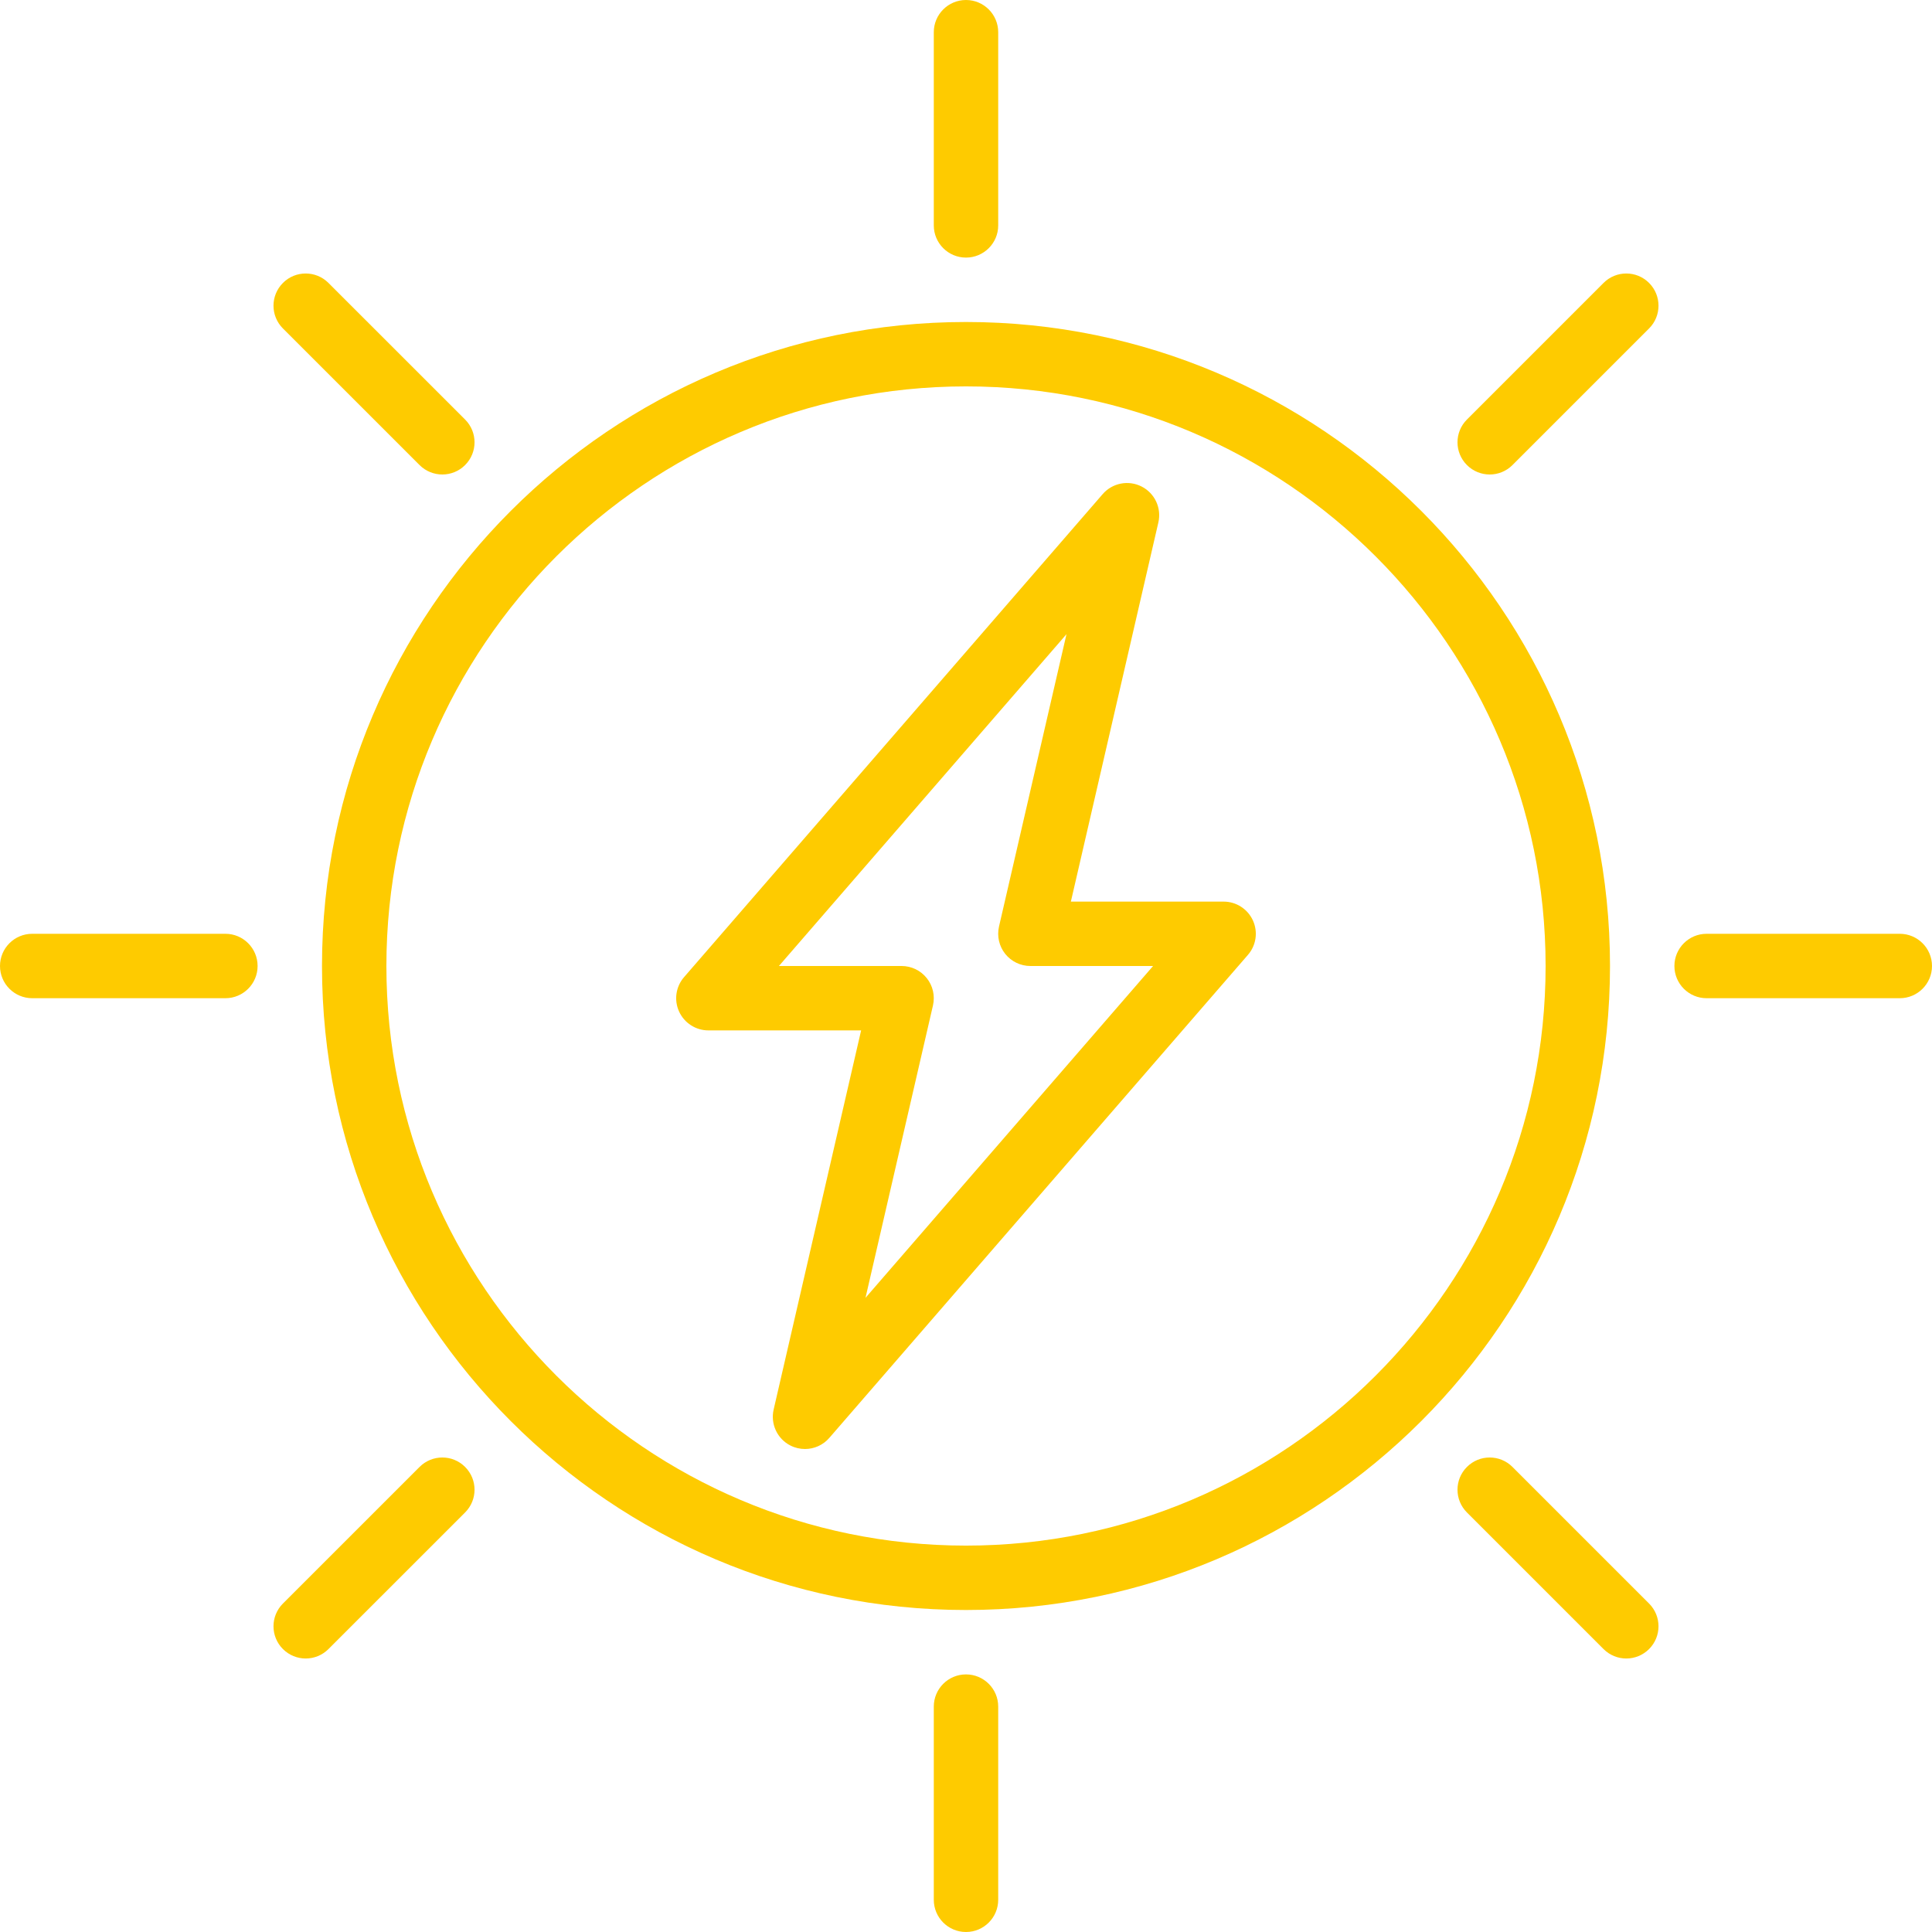
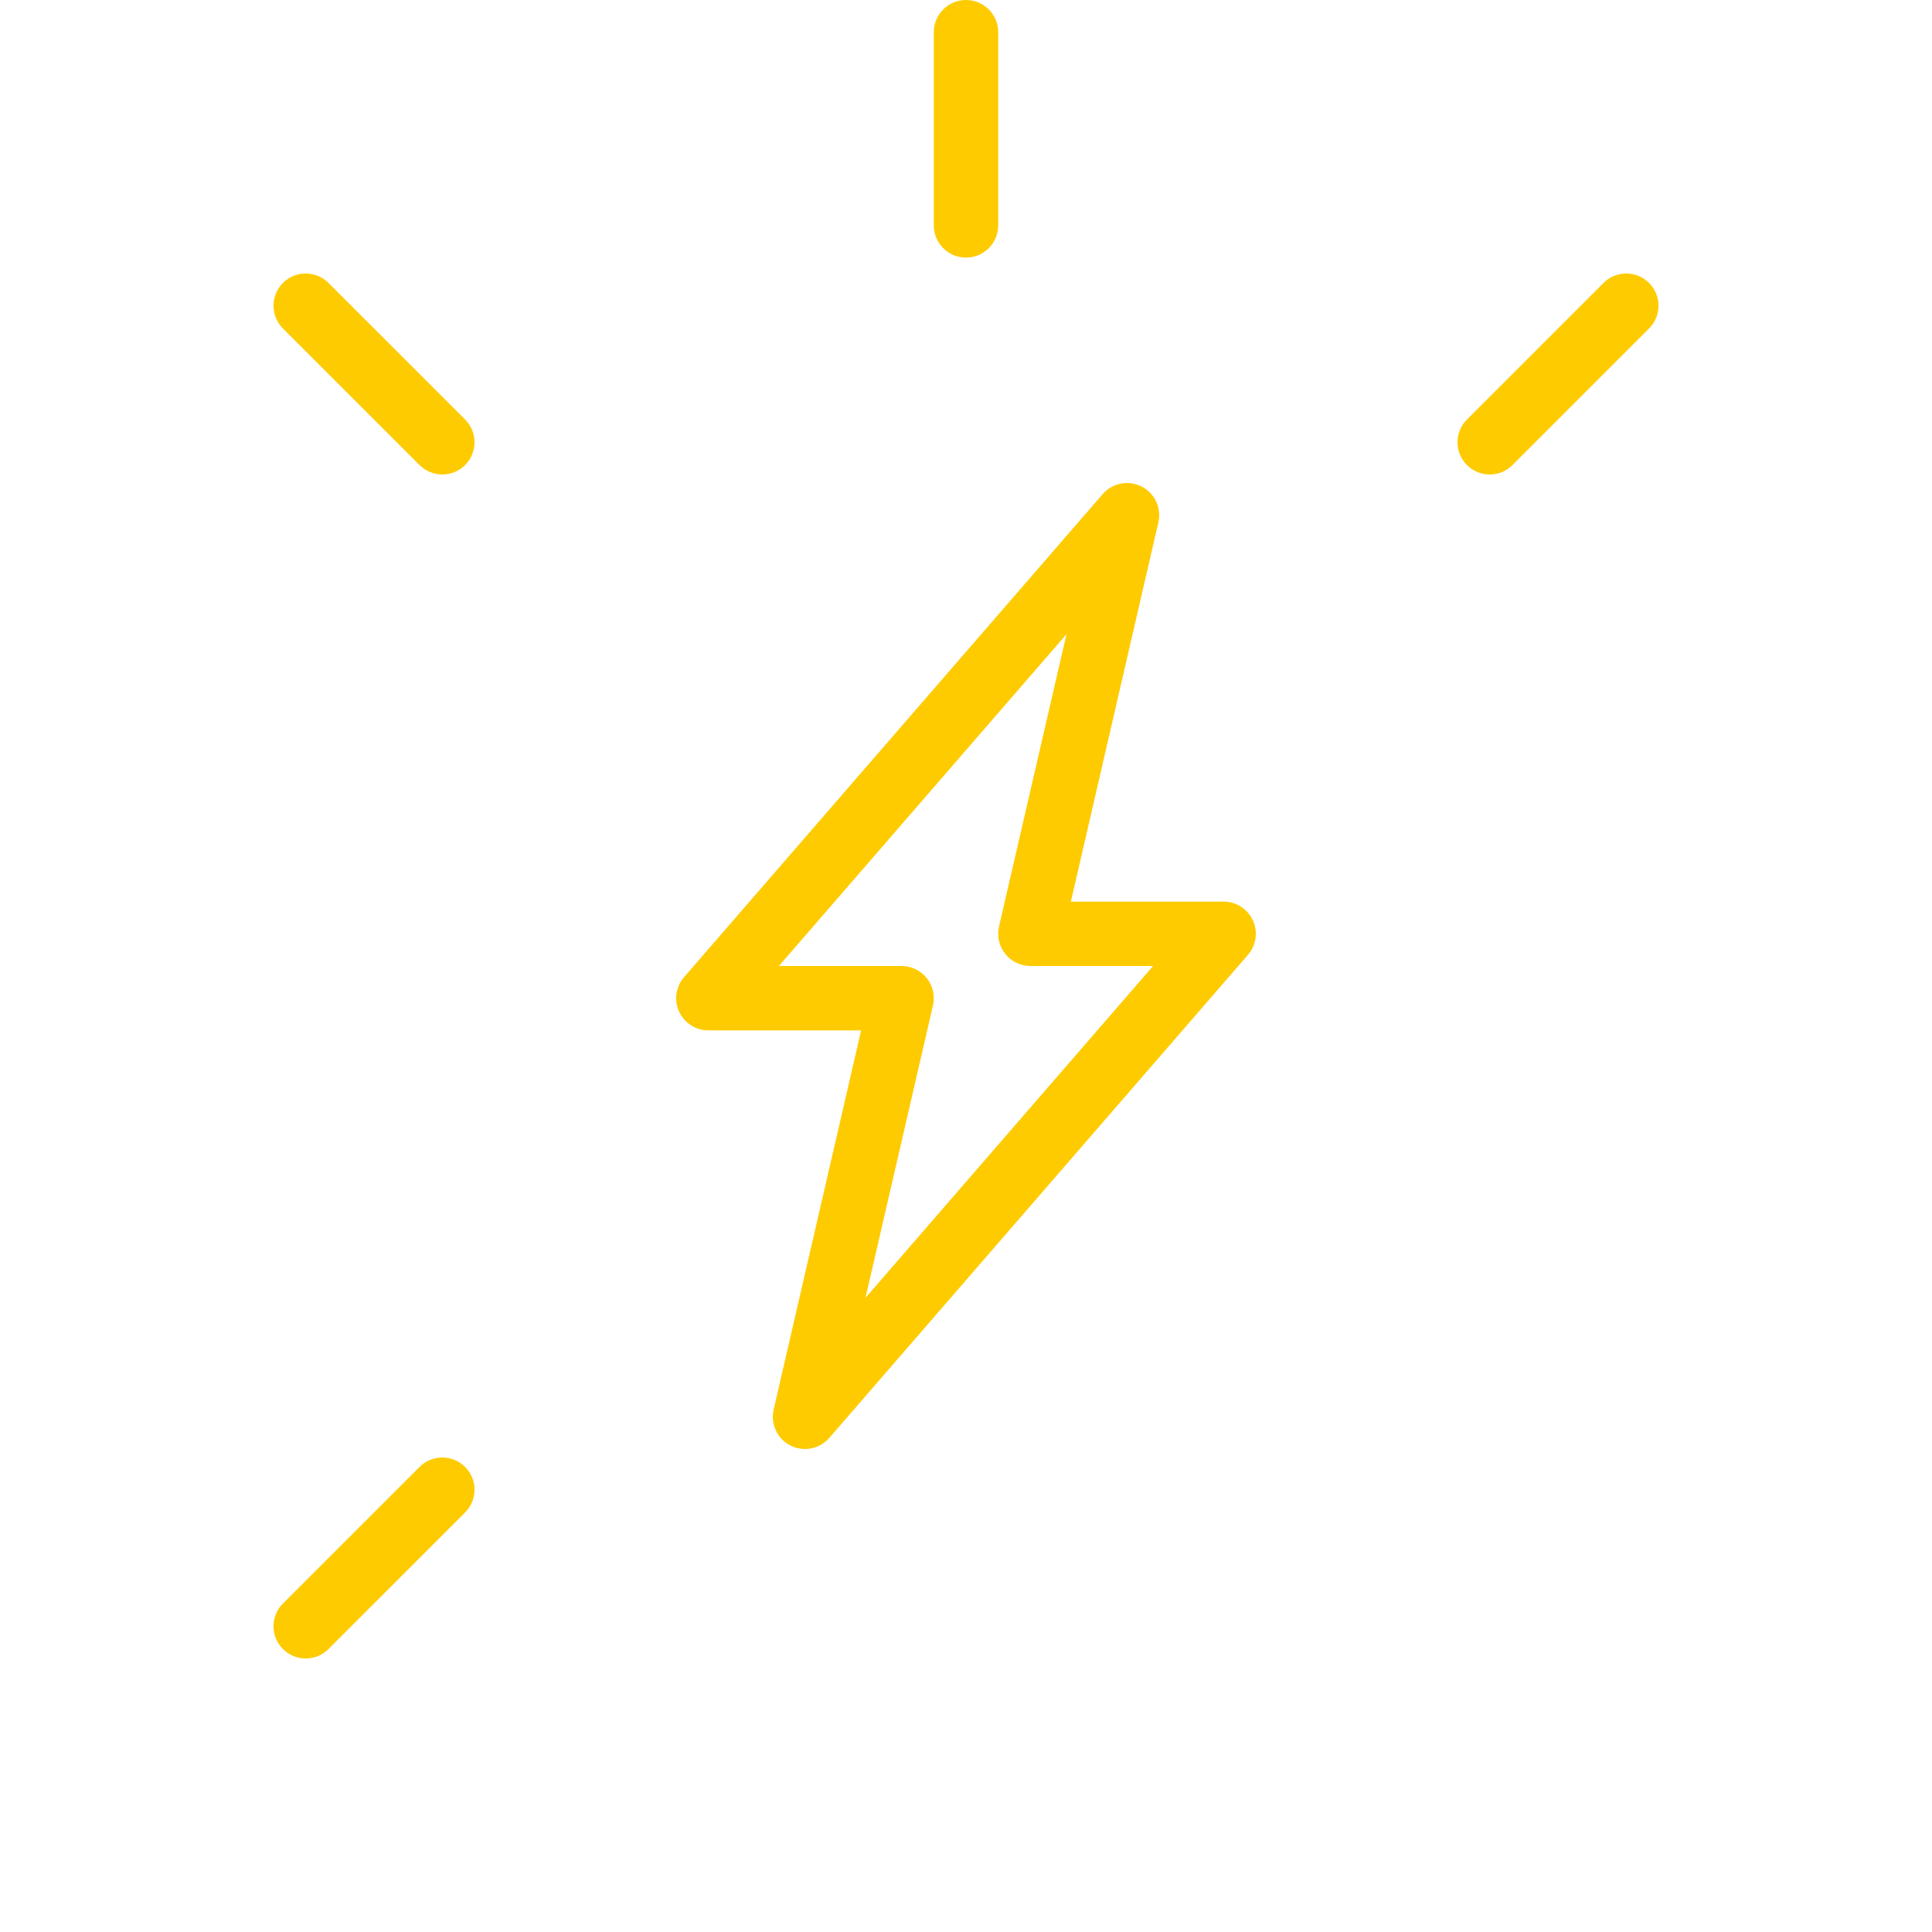
<svg xmlns="http://www.w3.org/2000/svg" width="512px" height="512px" viewBox="0 0 512 512" version="1.1">
  <title>003-solar-energy</title>
  <desc>Created with Sketch.</desc>
  <g id="Symbols" stroke="none" stroke-width="1" fill="none" fill-rule="evenodd">
    <g id="003-solar-energy" fill="#FECB00">
      <g>
-         <path d="M256,426.668 C161.895,426.668 85.332,350.105 85.332,256 C85.332,161.895 161.895,85.332 256,85.332 C350.105,85.332 426.668,161.895 426.668,256 C426.668,350.105 350.105,426.668 256,426.668 Z M256,102.398 C171.309,102.398 102.398,171.309 102.398,256 C102.398,340.691 171.309,409.602 256,409.602 C340.691,409.602 409.602,340.691 409.602,256 C409.602,171.309 340.691,102.398 256,102.398 Z" id="Shape" fill-rule="nonzero" />
-         <path d="M256,512 C251.289,512 247.465,508.176 247.465,503.465 L247.465,452.266 C247.465,447.555 251.289,443.734 256,443.734 C260.711,443.734 264.535,447.555 264.535,452.266 L264.535,503.465 C264.535,508.176 260.711,512 256,512 Z" id="Path" />
        <path d="M256,68.266 C251.289,68.266 247.465,64.445 247.465,59.734 L247.465,8.535 C247.465,3.824 251.289,0 256,0 C260.711,0 264.535,3.824 264.535,8.535 L264.535,59.734 C264.535,64.445 260.711,68.266 256,68.266 Z" id="Path" />
-         <path d="M59.734,264.535 L8.535,264.535 C3.824,264.535 0,260.711 0,256 C0,251.289 3.824,247.465 8.535,247.465 L59.734,247.465 C64.445,247.465 68.266,251.289 68.266,256 C68.266,260.711 64.445,264.535 59.734,264.535 Z" id="Path" />
-         <path d="M503.465,264.535 L452.266,264.535 C447.555,264.535 443.734,260.711 443.734,256 C443.734,251.289 447.555,247.465 452.266,247.465 L503.465,247.465 C508.176,247.465 512,251.289 512,256 C512,260.711 508.176,264.535 503.465,264.535 Z" id="Path" />
        <path d="M213.332,384 C212.02,384 210.695,383.703 209.469,383.078 C205.977,381.305 204.145,377.371 205.023,373.547 L228.207,273.066 L187.734,273.066 C184.387,273.066 181.359,271.113 179.969,268.082 C178.578,265.047 179.09,261.477 181.281,258.953 L292.215,130.953 C294.785,127.984 299.043,127.156 302.531,128.93 C306.031,130.703 307.867,134.641 306.977,138.461 L283.793,238.934 L324.266,238.934 C327.613,238.934 330.641,240.887 332.031,243.918 C333.422,246.953 332.91,250.523 330.719,253.047 L219.785,381.047 C218.121,382.977 215.75,384 213.332,384 Z M206.422,256 L238.934,256 C241.535,256 243.992,257.188 245.605,259.219 C247.227,261.246 247.824,263.91 247.246,266.453 L229.367,343.938 L305.578,256 L273.066,256 C270.465,256 268.008,254.812 266.387,252.781 C264.773,250.754 264.168,248.09 264.746,245.547 L282.633,168.062 L206.422,256 Z" id="Shape" fill-rule="nonzero" />
-         <path d="M430.984,439.52 C428.801,439.52 426.617,438.68 424.953,437.02 L388.754,400.82 C385.418,397.484 385.418,392.09 388.754,388.754 C392.09,385.418 397.484,385.418 400.82,388.754 L437.02,424.953 C440.355,428.289 440.355,433.68 437.02,437.02 C435.355,438.68 433.168,439.52 430.984,439.52 Z" id="Path" />
        <path d="M117.223,125.746 C115.039,125.746 112.852,124.91 111.188,123.246 L74.98,87.047 C71.645,83.711 71.645,78.32 74.98,74.98 C78.309,71.645 83.711,71.645 87.047,74.98 L123.254,111.18 C126.594,114.516 126.594,119.91 123.254,123.246 C121.59,124.918 119.398,125.746 117.223,125.746 Z" id="Path" />
        <path d="M81.016,439.52 C78.832,439.52 76.645,438.68 74.98,437.02 C71.645,433.68 71.645,428.289 74.98,424.953 L111.188,388.754 C114.527,385.418 119.926,385.418 123.254,388.754 C126.594,392.09 126.594,397.484 123.254,400.82 L87.047,437.02 C85.383,438.68 83.199,439.52 81.016,439.52 Z" id="Path" />
        <path d="M394.785,125.746 C392.602,125.746 390.418,124.91 388.754,123.246 C385.418,119.91 385.418,114.516 388.754,111.18 L424.953,74.98 C428.289,71.645 433.68,71.645 437.02,74.98 C440.355,78.32 440.355,83.711 437.02,87.047 L400.82,123.246 C399.148,124.918 396.969,125.746 394.785,125.746 Z" id="Path" />
      </g>
    </g>
  </g>
</svg>